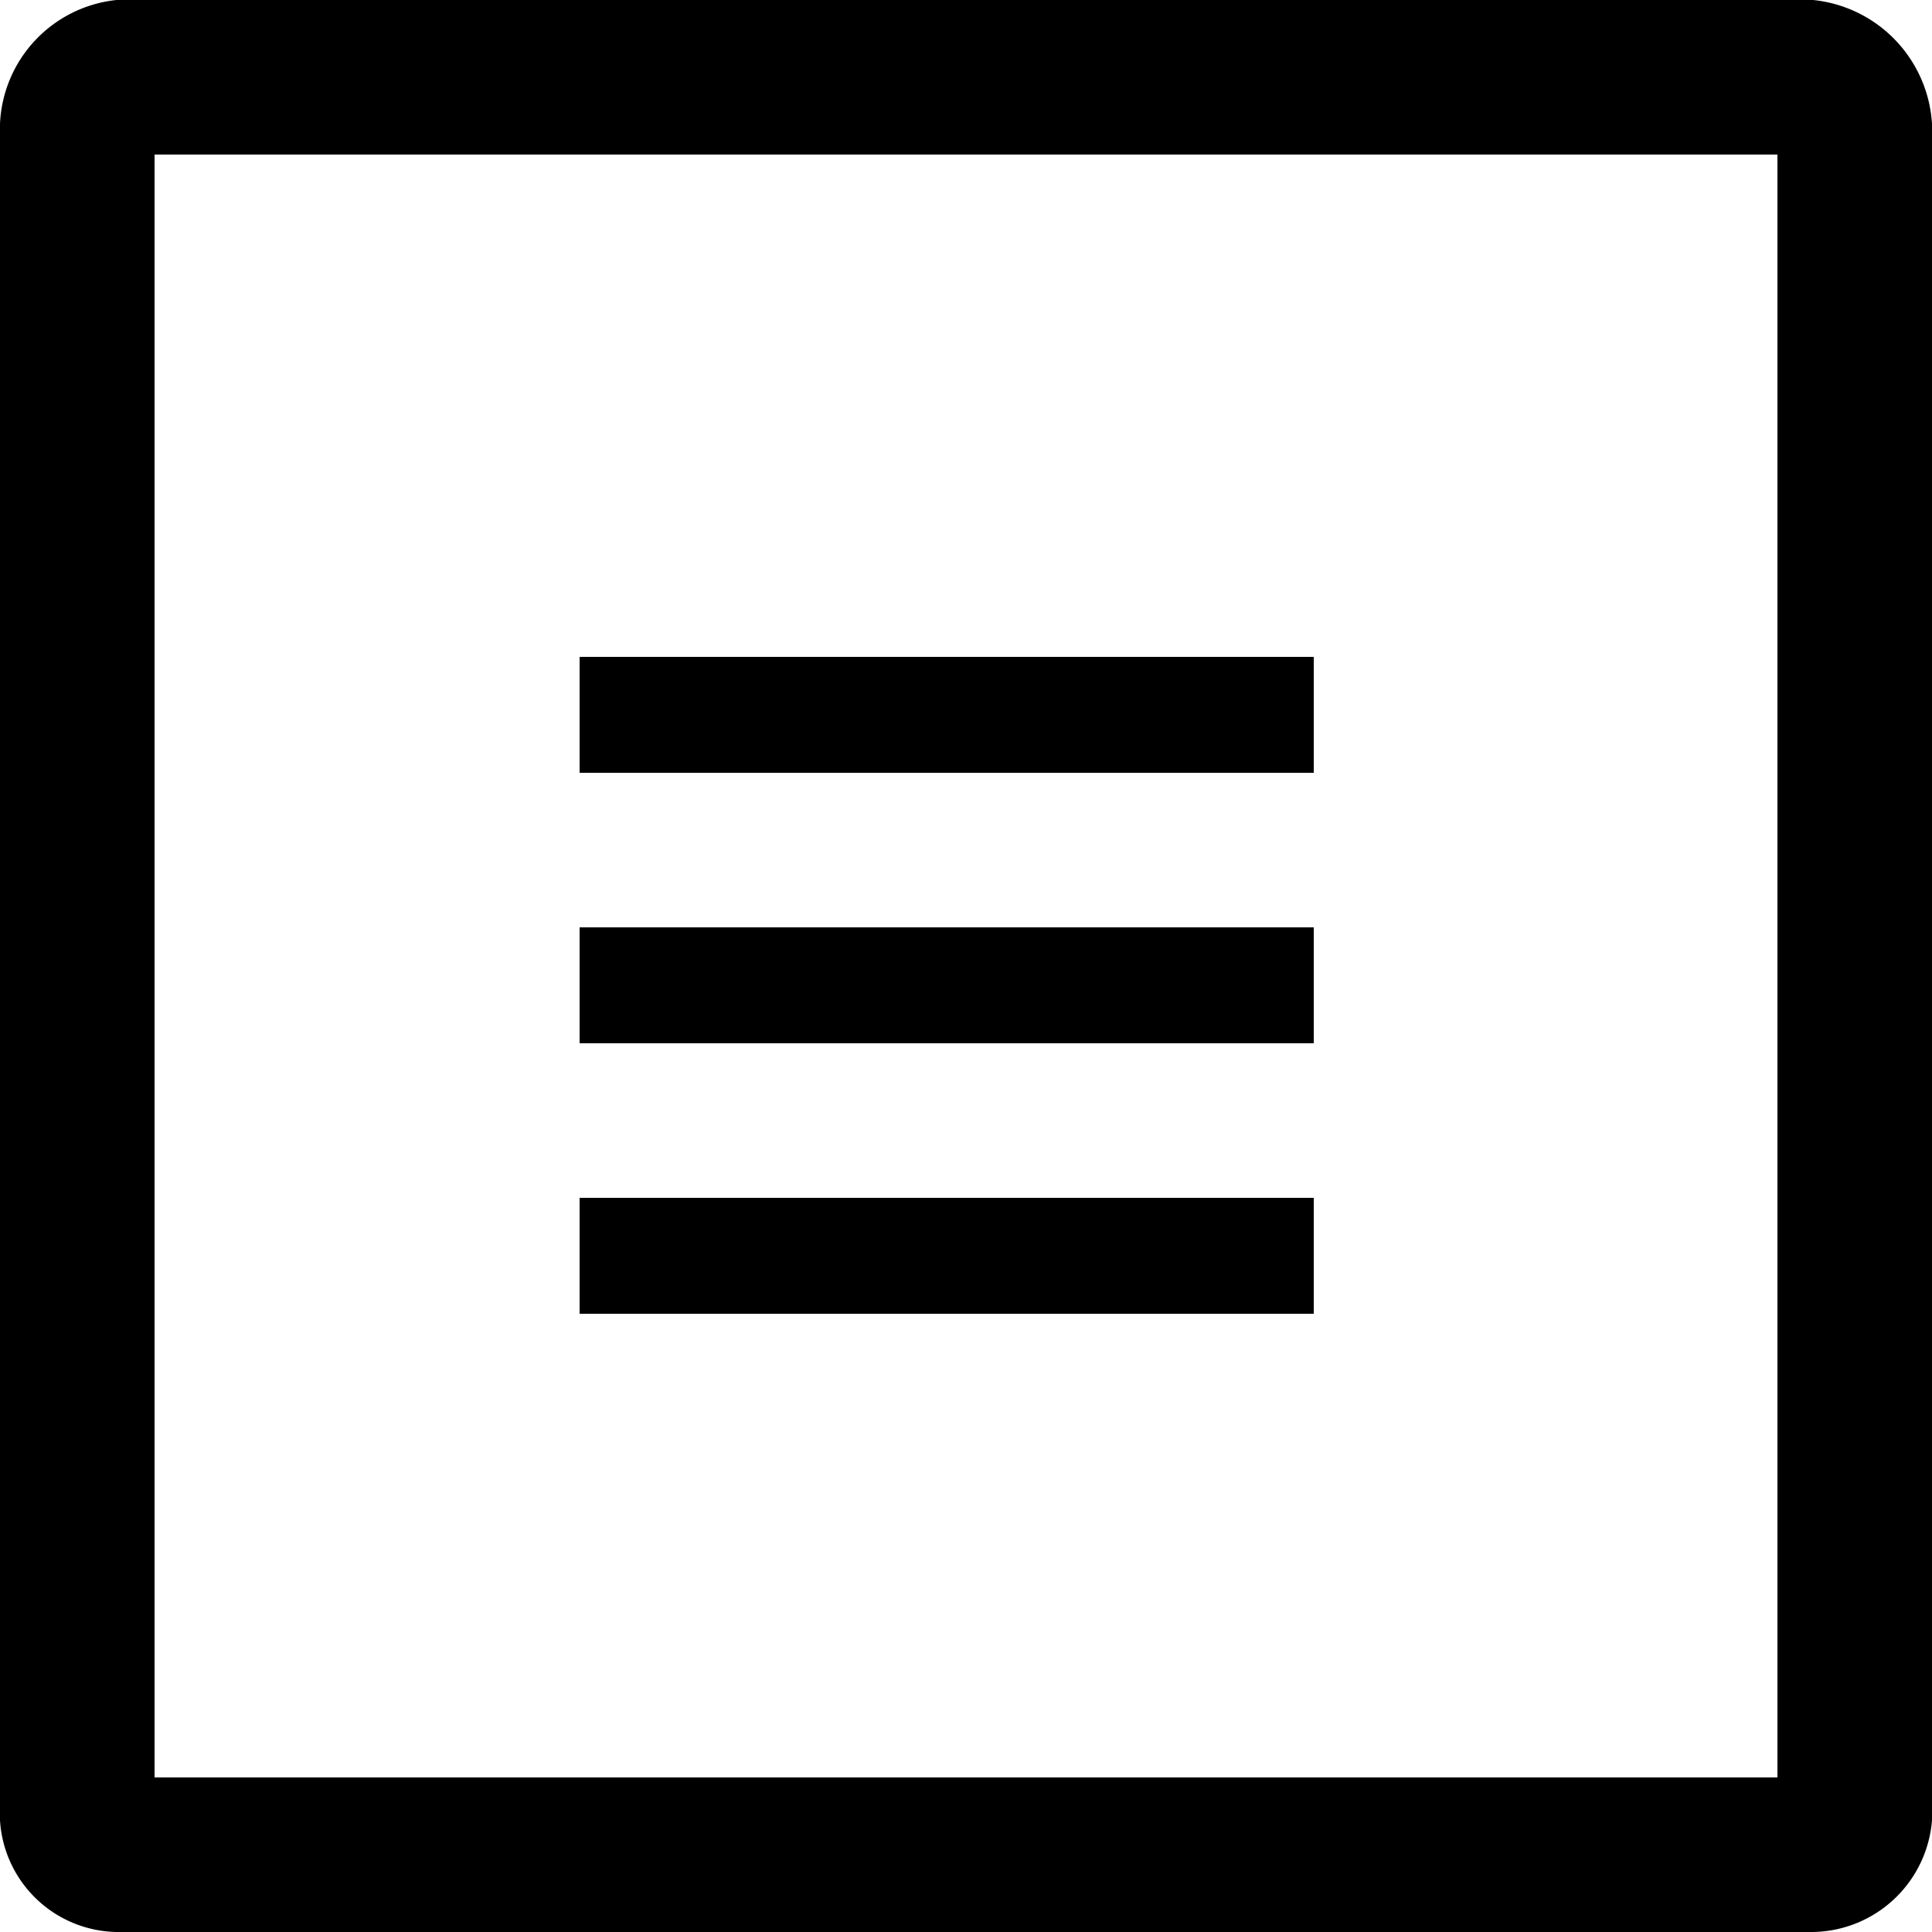
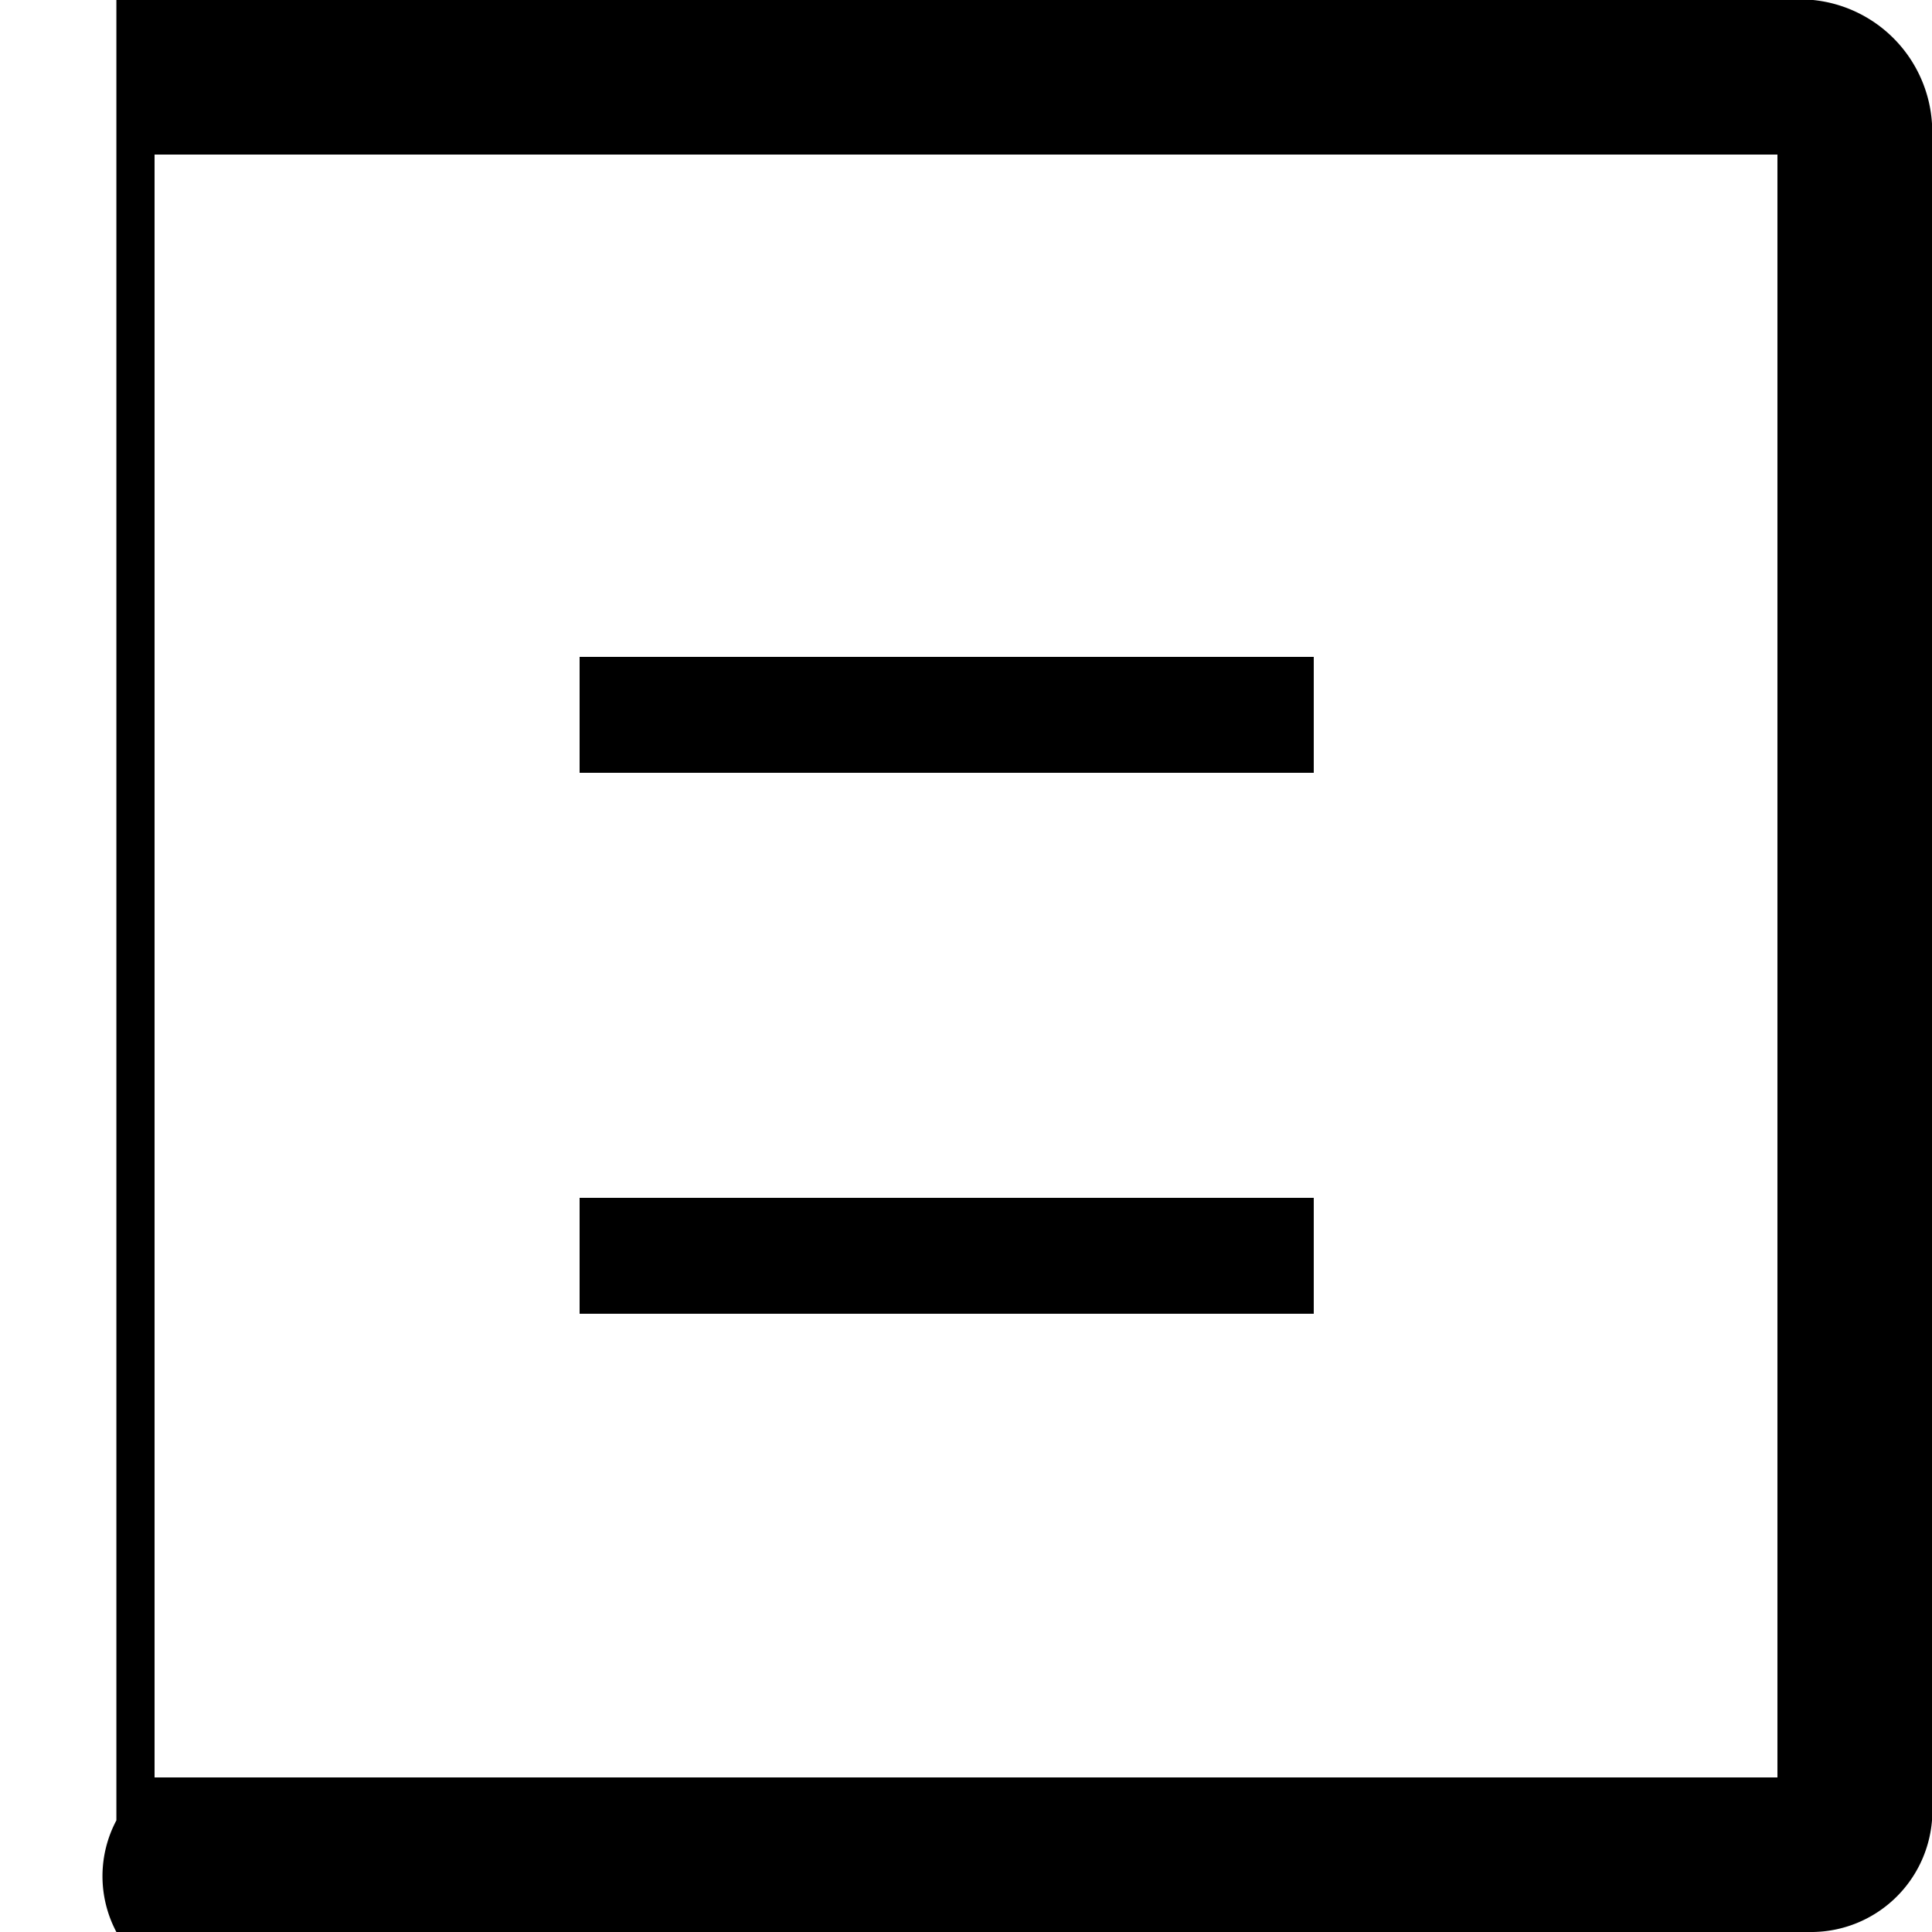
<svg xmlns="http://www.w3.org/2000/svg" preserveAspectRatio="xMidYMid meet" data-bbox="0 0 50 50" version="1.1" viewBox="0 0 50 50" role="presentation" aria-hidden="true">
  <g>
-     <path d="M46,4V46H4V4H46m.922-4H3.012A3.37,3.37,0,0,0,0,3.201V47.111A3.078,3.078,0,0,0,3.012,50H46.922A3.14,3.14,0,0,0,50,47.111V3.201A3.431,3.431,0,0,0,46.922,0Z" />
+     <path d="M46,4V46H4V4H46m.922-4H3.012V47.111A3.078,3.078,0,0,0,3.012,50H46.922A3.14,3.14,0,0,0,50,47.111V3.201A3.431,3.431,0,0,0,46.922,0Z" />
    <path d="M34,31 v3 h-19 v-3 h19z" />
    <path d="M34,17 v3 h-19 v-3 h19z" />
-     <path d="M34,24 v3 h-19 v-3 h19z" />
  </g>
</svg>